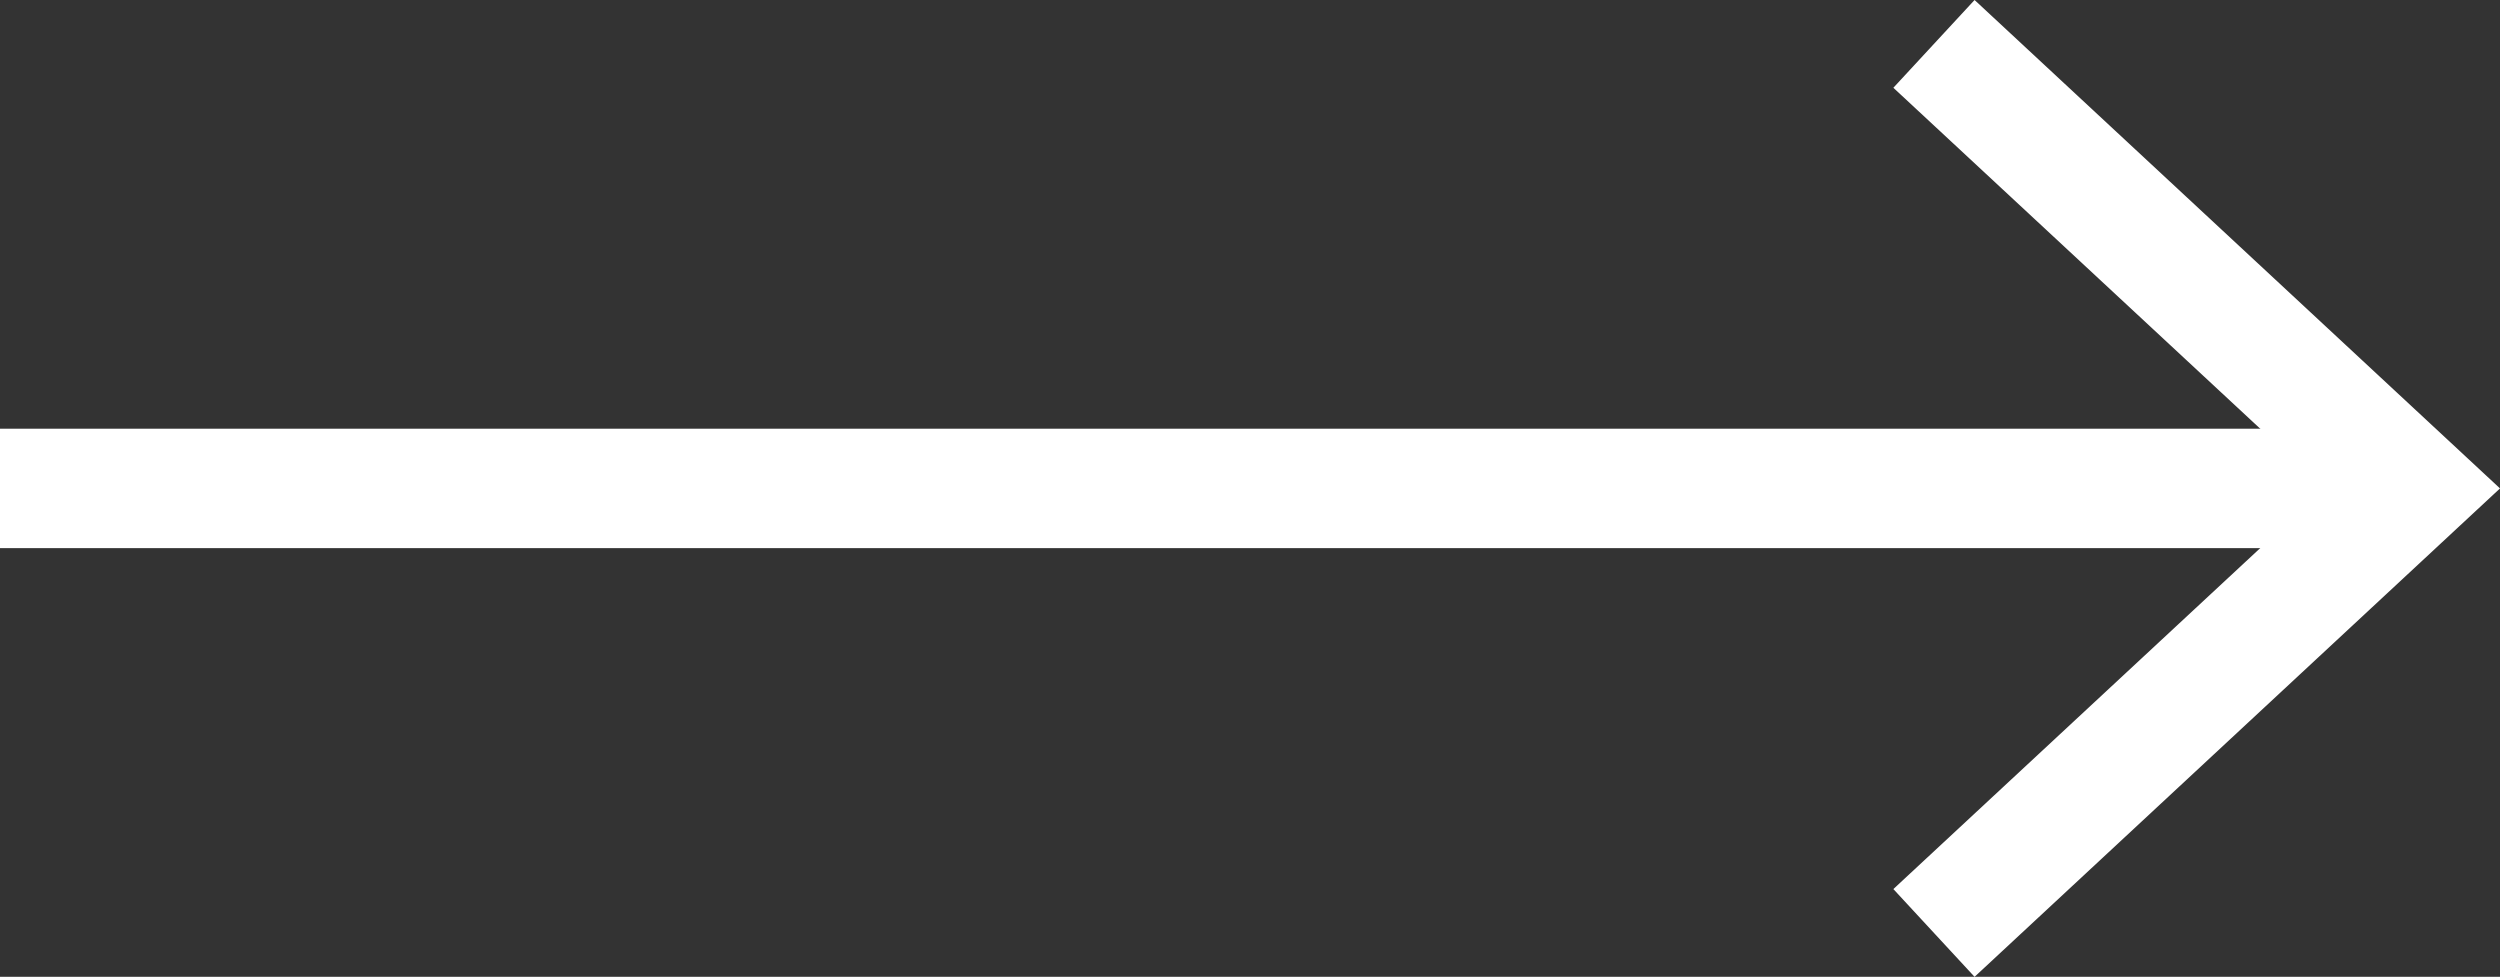
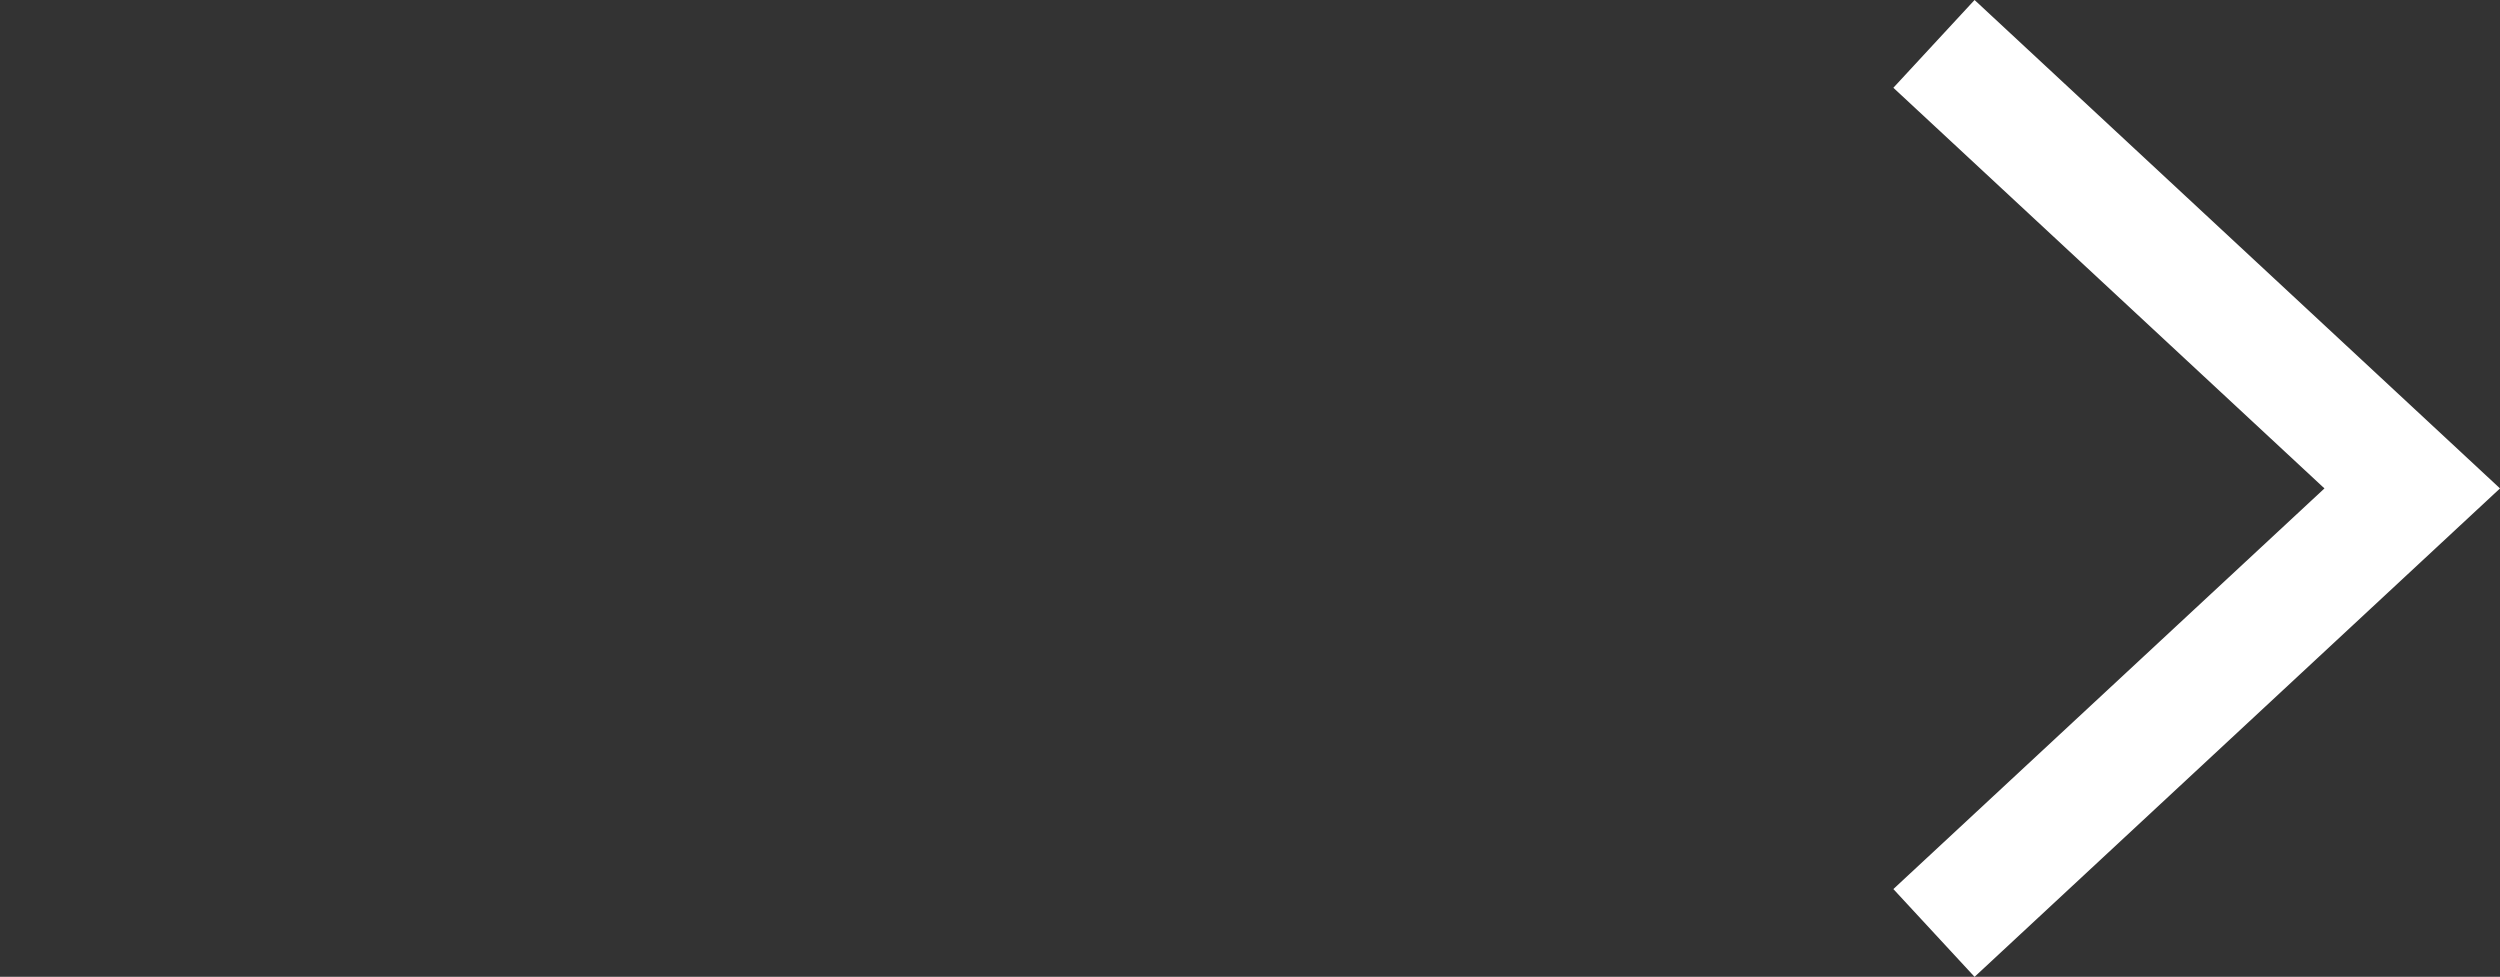
<svg xmlns="http://www.w3.org/2000/svg" viewBox="0 0 41.87 16.36">
  <rect x="0" y="0" width="41.87" height="16.36" fill="#333333" stroke="none" />
  <defs>
    <style>.cls-1{fill:#fff;}</style>
  </defs>
  <g id="Calque_2" data-name="Calque 2">
    <g id="Actualités">
-       <rect class="cls-1" y="7.18" width="39.7" height="2" />
      <polygon class="cls-1" points="33.07 16.36 31.71 14.89 38.93 8.18 31.71 1.47 33.07 0 41.87 8.18 33.07 16.36" />
    </g>
  </g>
</svg>